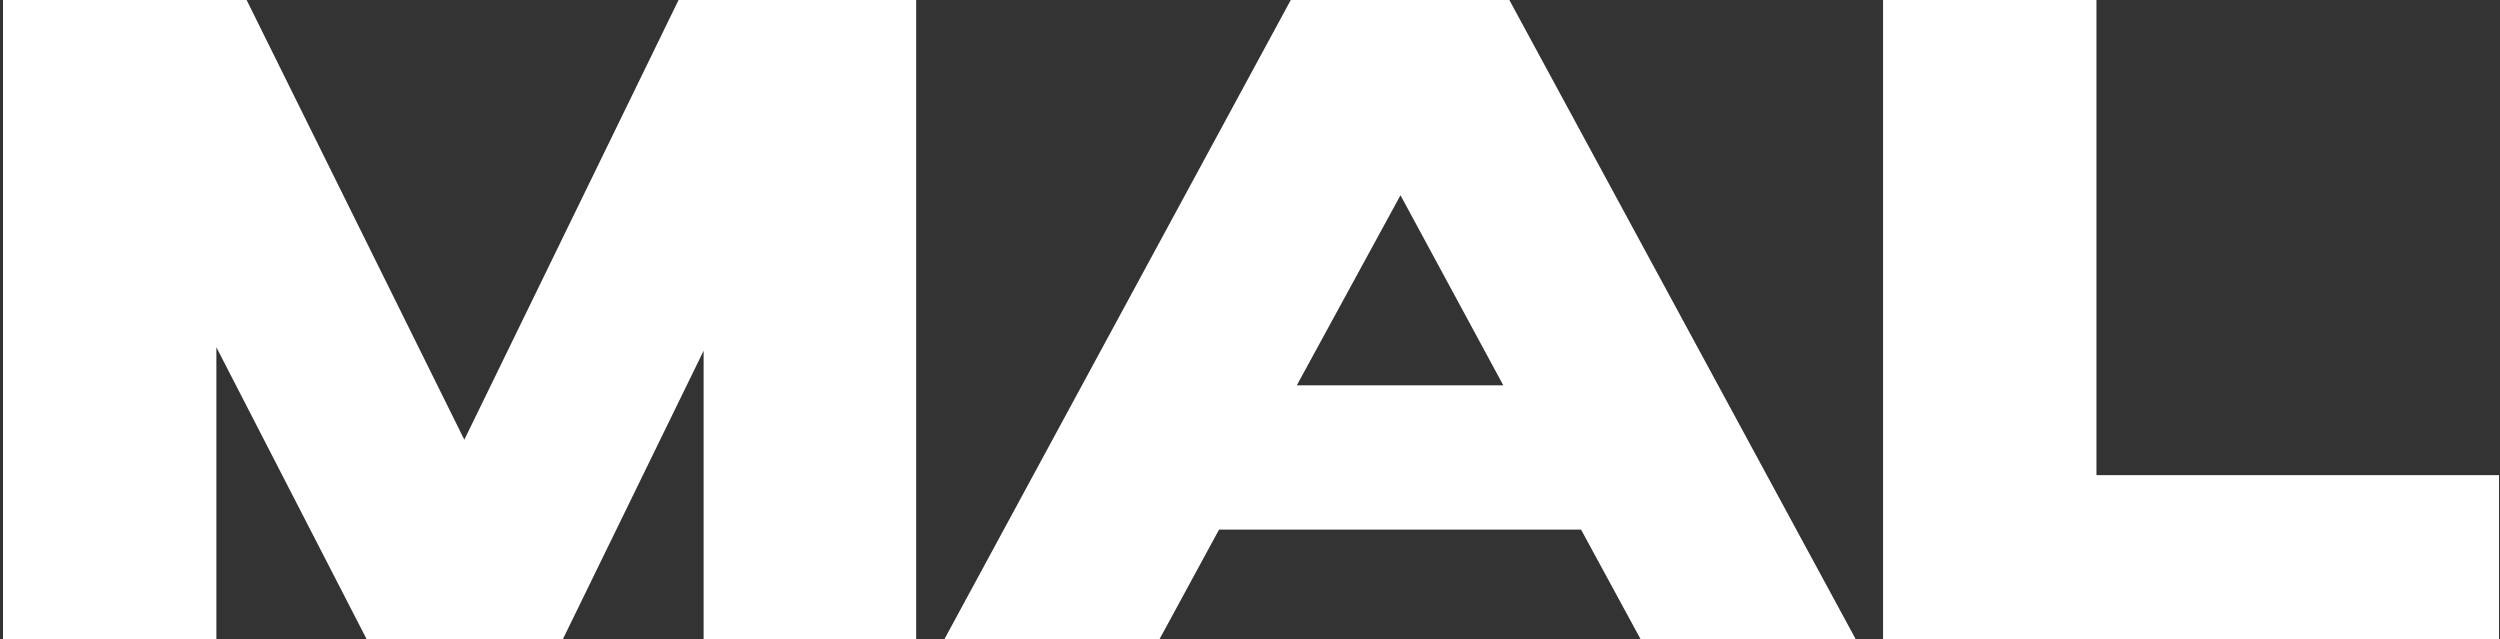
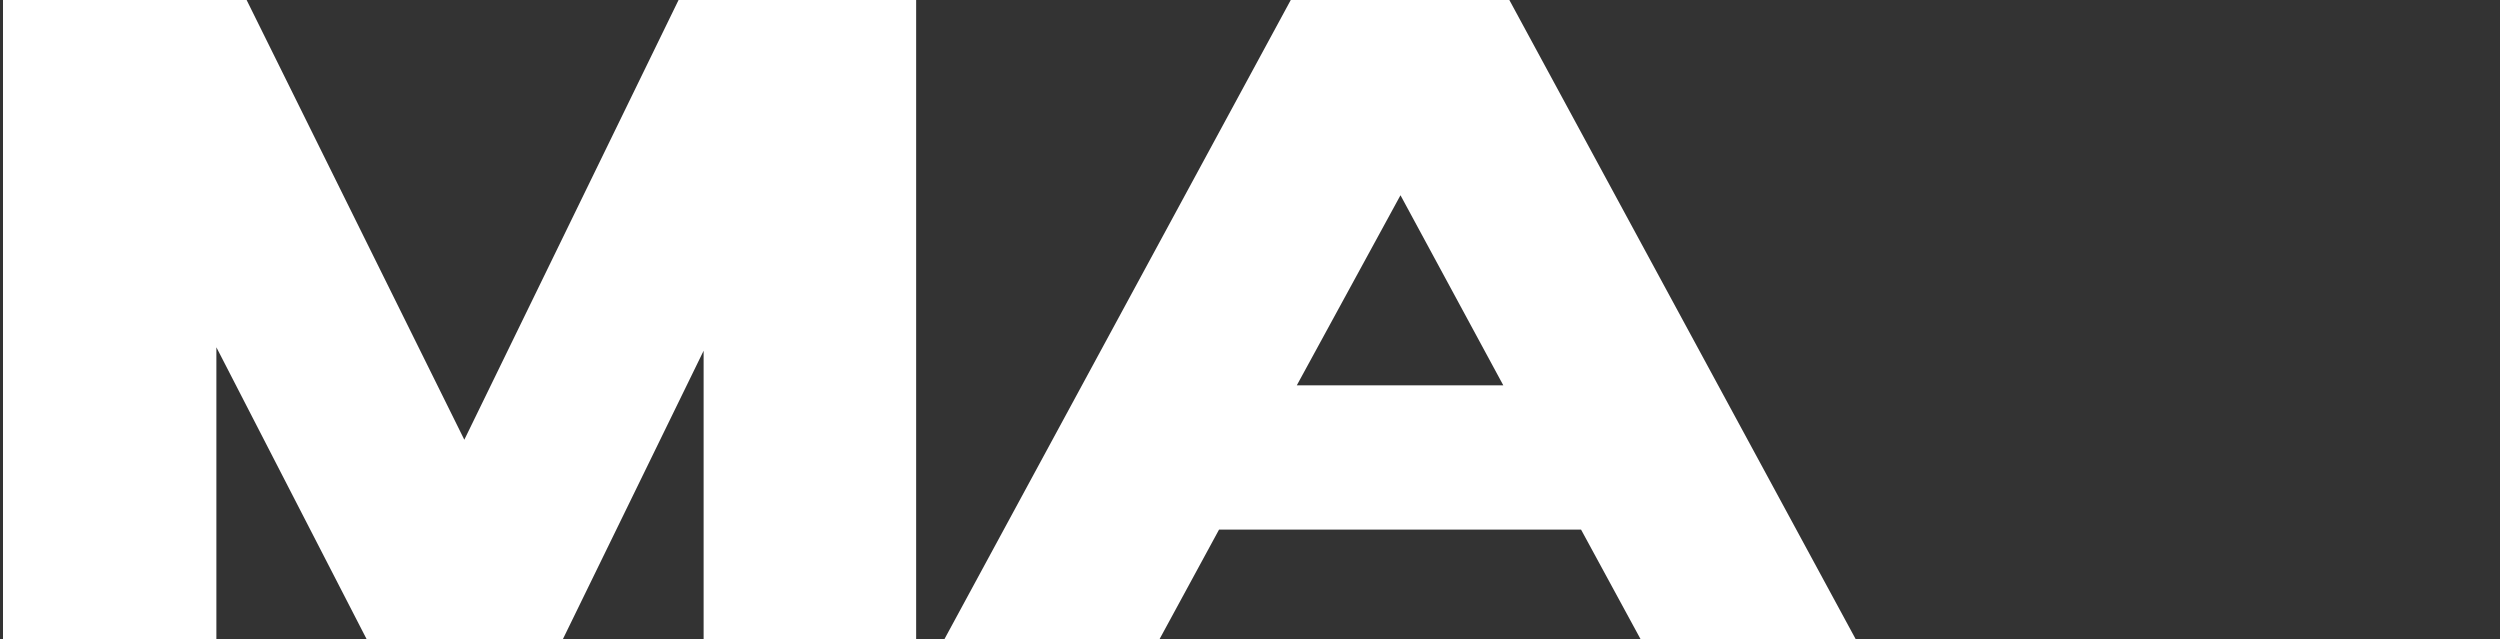
<svg xmlns="http://www.w3.org/2000/svg" width="700" height="179" viewBox="0 0 700 179" fill="none">
  <rect x="0" y="0" width="700" height="179" fill="#333333" stroke="none" />
-   <path d="M587.005 0V133.041H699.726V179H527.257V0H587.005Z" fill="white" />
  <path d="M519.613 179H459.382L442.692 148.28H341.339L324.648 179H264.417L361.416 0H422.615L519.613 179ZM392.136 54.668L363.109 107.884H420.921L392.136 54.668Z" fill="white" />
  <path d="M256.52 0V179H197.014V98.208L157.586 179H102.676L60.587 97.24V179H0.84V0H69.053L130.01 123.123L189.999 0H256.52Z" fill="white" />
</svg>